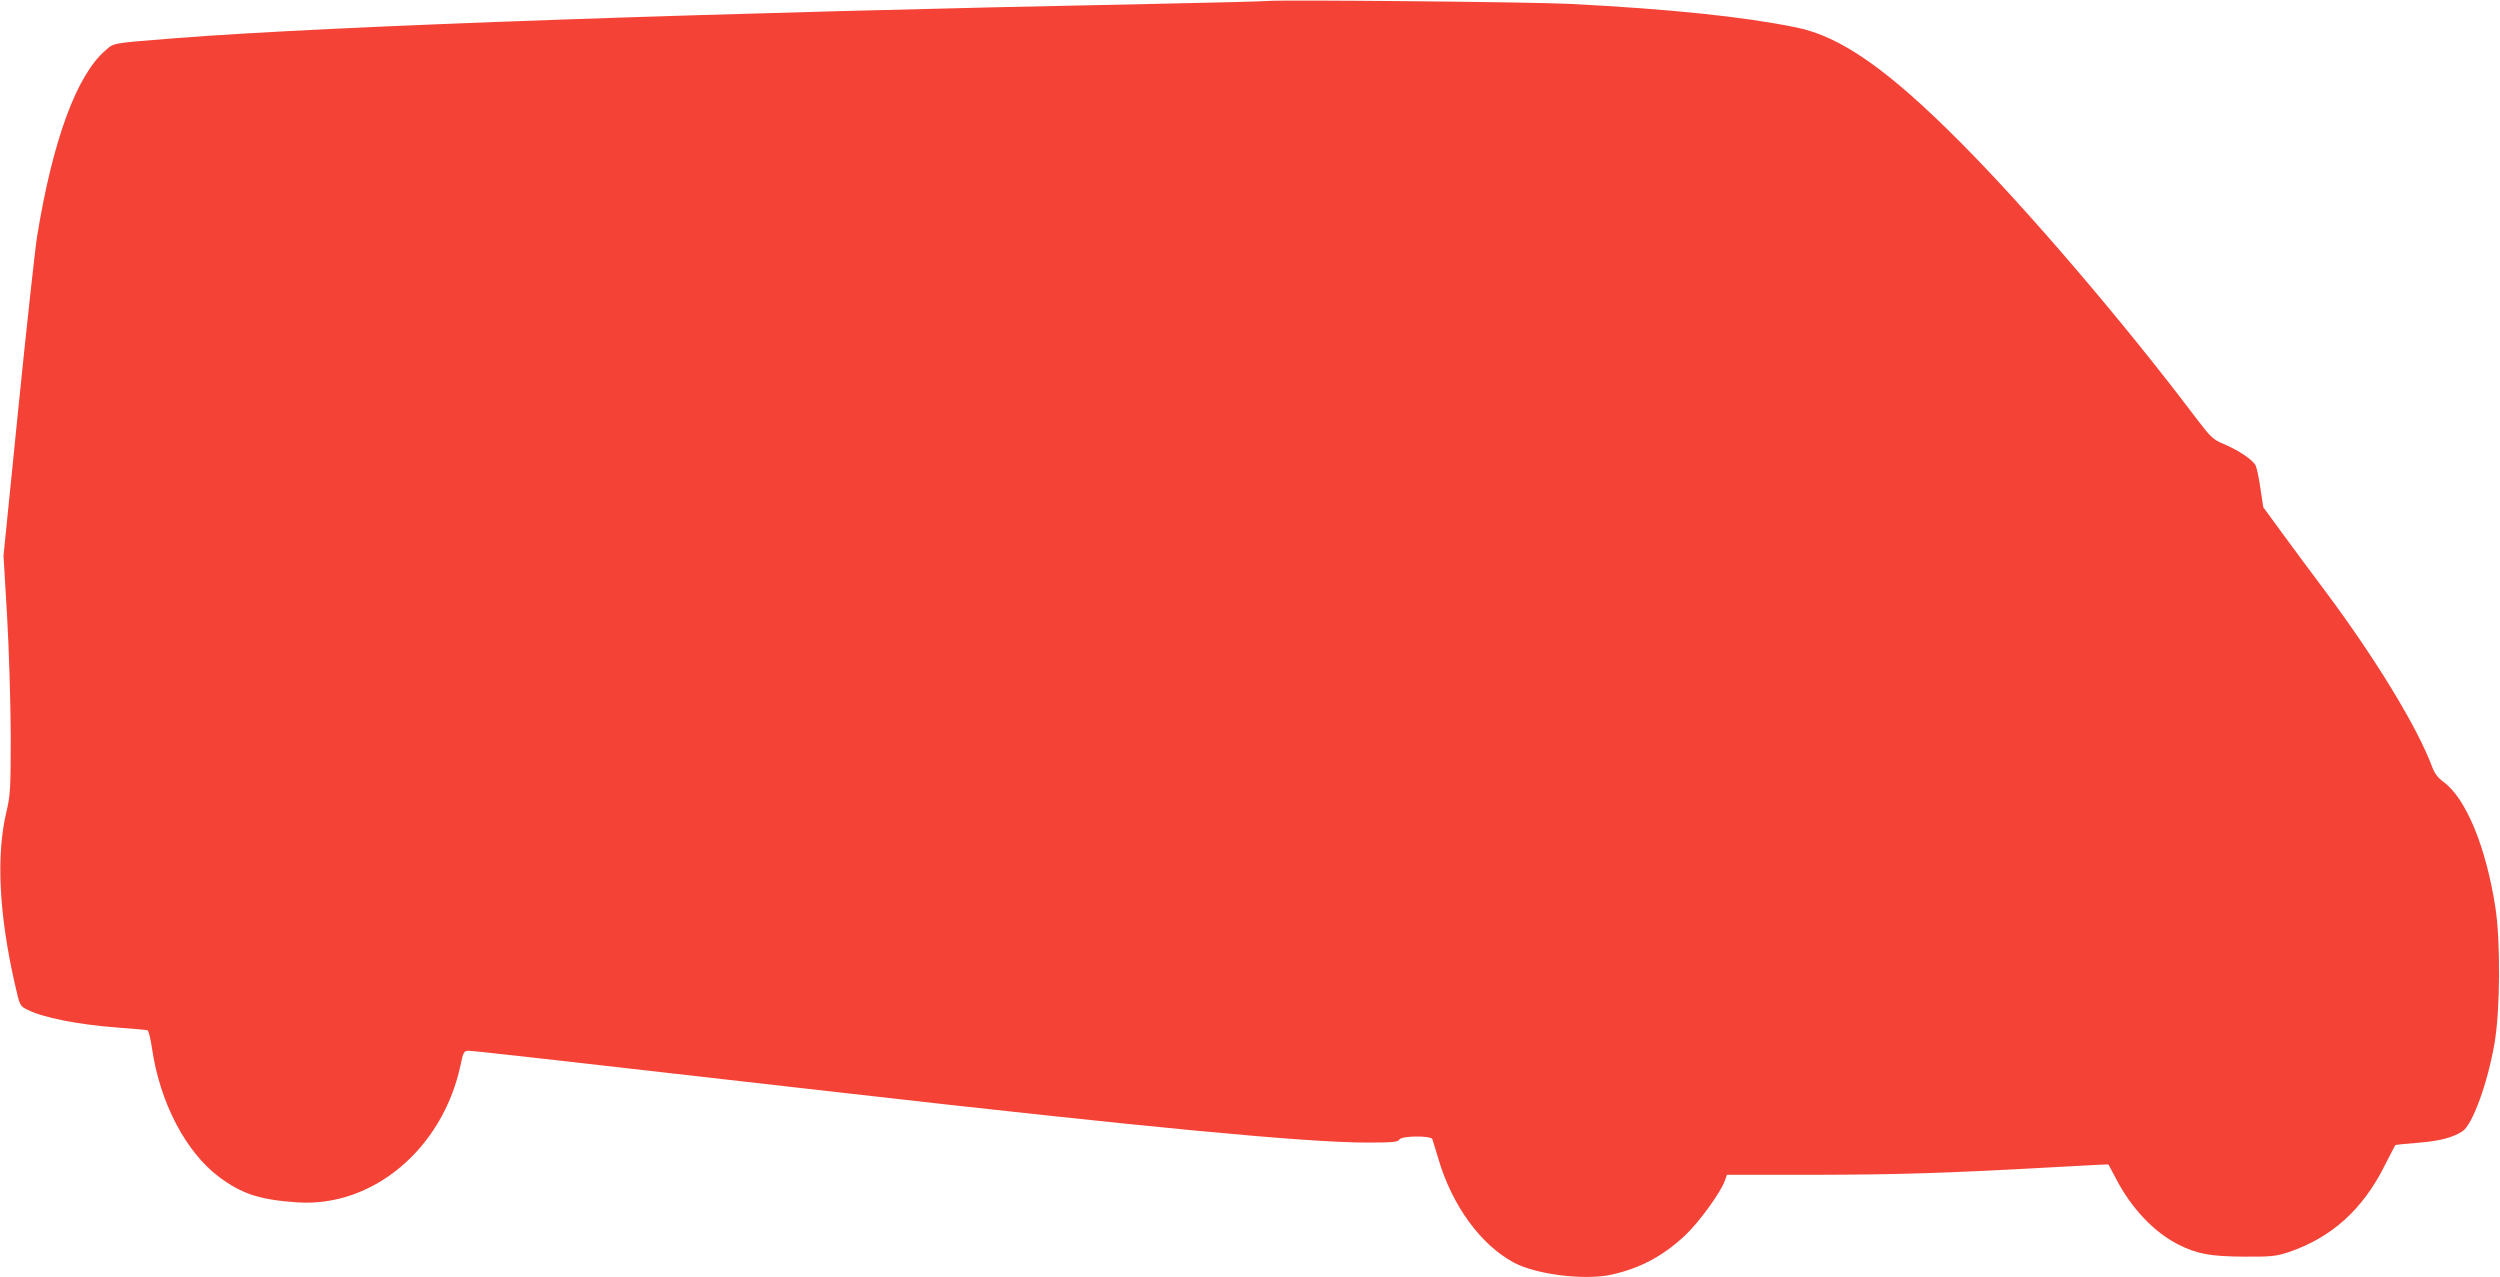
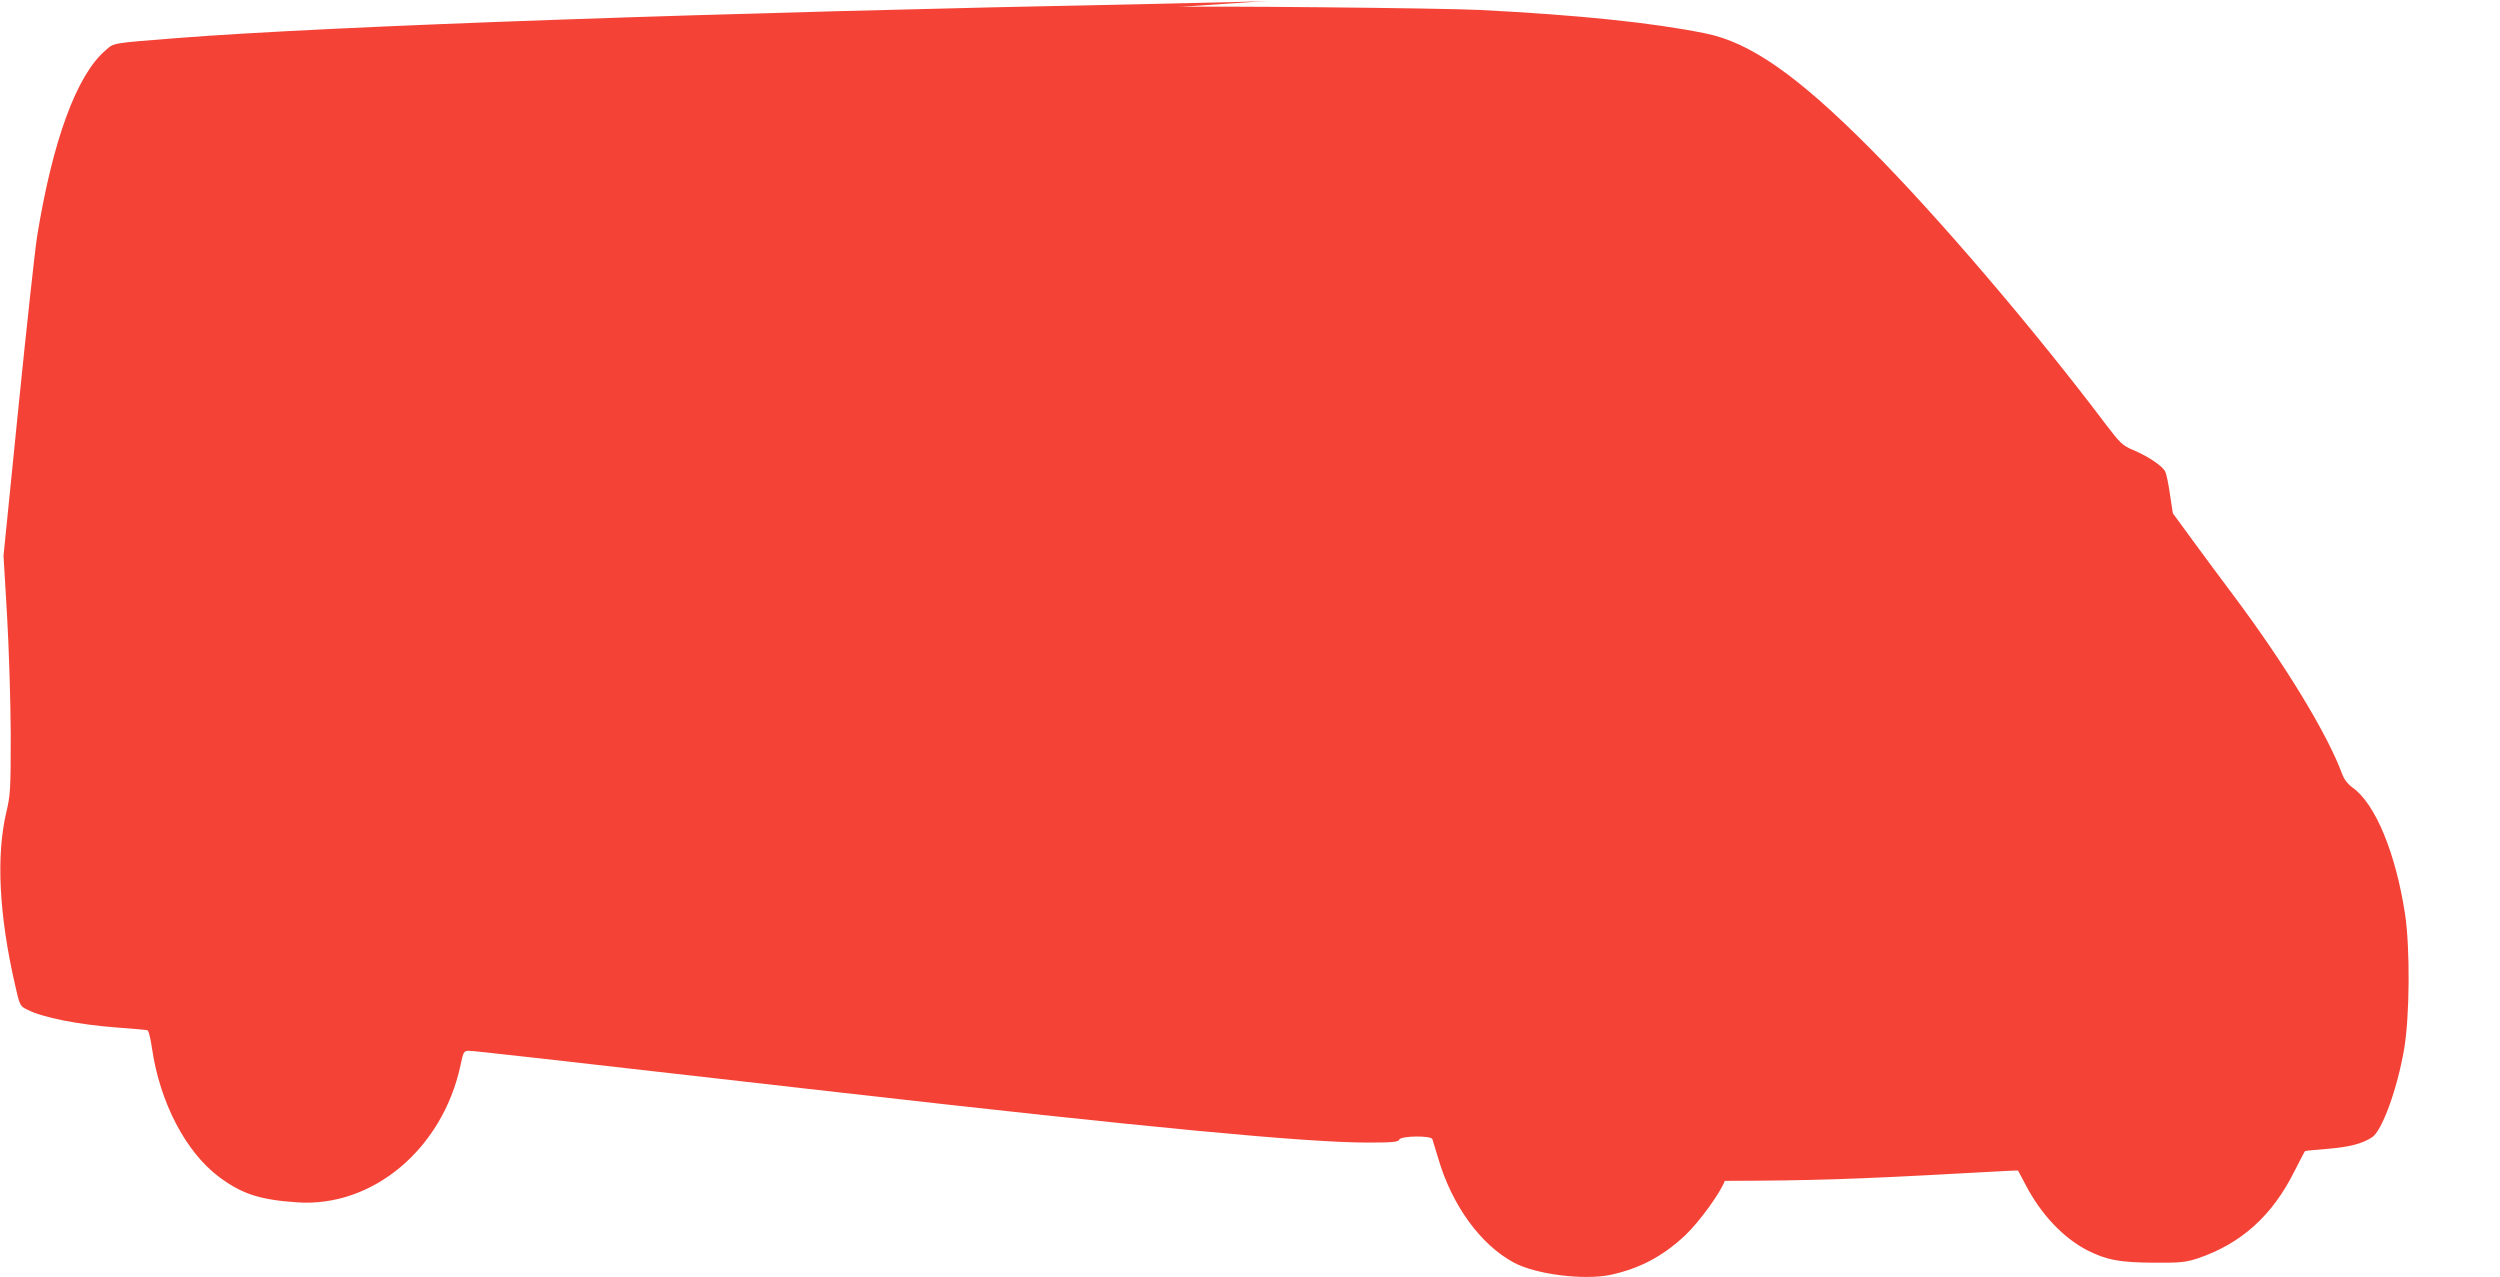
<svg xmlns="http://www.w3.org/2000/svg" version="1.0" width="1280pt" height="654pt" viewBox="0 0 1280 654" preserveAspectRatio="xMidYMid meet">
  <g transform="translate(0,654) scale(0.1,-0.1)" fill="#f44336" stroke="none">
-     <path d="M6490 6535 c-19 -2 -282 -9 -585 -15 -2241 -44 -4208 -113 -5000 -175 -341 -27 -320 -24 -365 -63 -147 -126 -270 -459 -350 -952 -11 -69 -54 -465 -96 -880 l-76 -755 18 -305 c10 -170 18 -440 19 -610 0 -283 -2 -312 -23 -400 -52 -222 -37 -522 44 -878 25 -111 26 -113 63 -131 79 -41 261 -77 461 -92 80 -6 150 -12 155 -14 6 -1 16 -43 23 -91 40 -278 173 -533 345 -661 116 -86 207 -116 398 -129 386 -27 743 272 836 698 15 73 18 78 43 78 24 0 354 -37 1905 -214 1554 -177 2380 -256 2696 -256 130 0 158 3 163 15 7 20 165 22 170 2 2 -6 16 -52 31 -102 70 -237 215 -437 385 -529 113 -61 358 -92 497 -63 148 32 267 95 381 202 72 68 180 217 203 279 l11 31 452 0 c432 1 667 8 1240 40 143 8 260 14 261 13 1 -2 19 -34 39 -73 79 -152 194 -273 317 -336 99 -50 167 -62 339 -63 137 -1 163 2 225 22 222 75 382 218 496 447 28 55 52 101 53 102 1 2 54 7 117 12 110 9 176 26 227 59 51 33 129 247 164 451 29 169 31 517 5 691 -48 314 -152 565 -268 648 -25 18 -44 42 -55 72 -75 204 -293 561 -550 905 -66 88 -164 220 -218 294 l-98 134 -14 92 c-7 51 -18 105 -24 119 -11 29 -88 81 -170 115 -49 21 -63 34 -135 129 -365 484 -859 1063 -1206 1412 -373 375 -615 544 -844 590 -270 55 -647 94 -1155 120 -189 10 -1480 22 -1550 15z" />
+     <path d="M6490 6535 c-19 -2 -282 -9 -585 -15 -2241 -44 -4208 -113 -5000 -175 -341 -27 -320 -24 -365 -63 -147 -126 -270 -459 -350 -952 -11 -69 -54 -465 -96 -880 l-76 -755 18 -305 c10 -170 18 -440 19 -610 0 -283 -2 -312 -23 -400 -52 -222 -37 -522 44 -878 25 -111 26 -113 63 -131 79 -41 261 -77 461 -92 80 -6 150 -12 155 -14 6 -1 16 -43 23 -91 40 -278 173 -533 345 -661 116 -86 207 -116 398 -129 386 -27 743 272 836 698 15 73 18 78 43 78 24 0 354 -37 1905 -214 1554 -177 2380 -256 2696 -256 130 0 158 3 163 15 7 20 165 22 170 2 2 -6 16 -52 31 -102 70 -237 215 -437 385 -529 113 -61 358 -92 497 -63 148 32 267 95 381 202 72 68 180 217 203 279 c432 1 667 8 1240 40 143 8 260 14 261 13 1 -2 19 -34 39 -73 79 -152 194 -273 317 -336 99 -50 167 -62 339 -63 137 -1 163 2 225 22 222 75 382 218 496 447 28 55 52 101 53 102 1 2 54 7 117 12 110 9 176 26 227 59 51 33 129 247 164 451 29 169 31 517 5 691 -48 314 -152 565 -268 648 -25 18 -44 42 -55 72 -75 204 -293 561 -550 905 -66 88 -164 220 -218 294 l-98 134 -14 92 c-7 51 -18 105 -24 119 -11 29 -88 81 -170 115 -49 21 -63 34 -135 129 -365 484 -859 1063 -1206 1412 -373 375 -615 544 -844 590 -270 55 -647 94 -1155 120 -189 10 -1480 22 -1550 15z" />
  </g>
</svg>